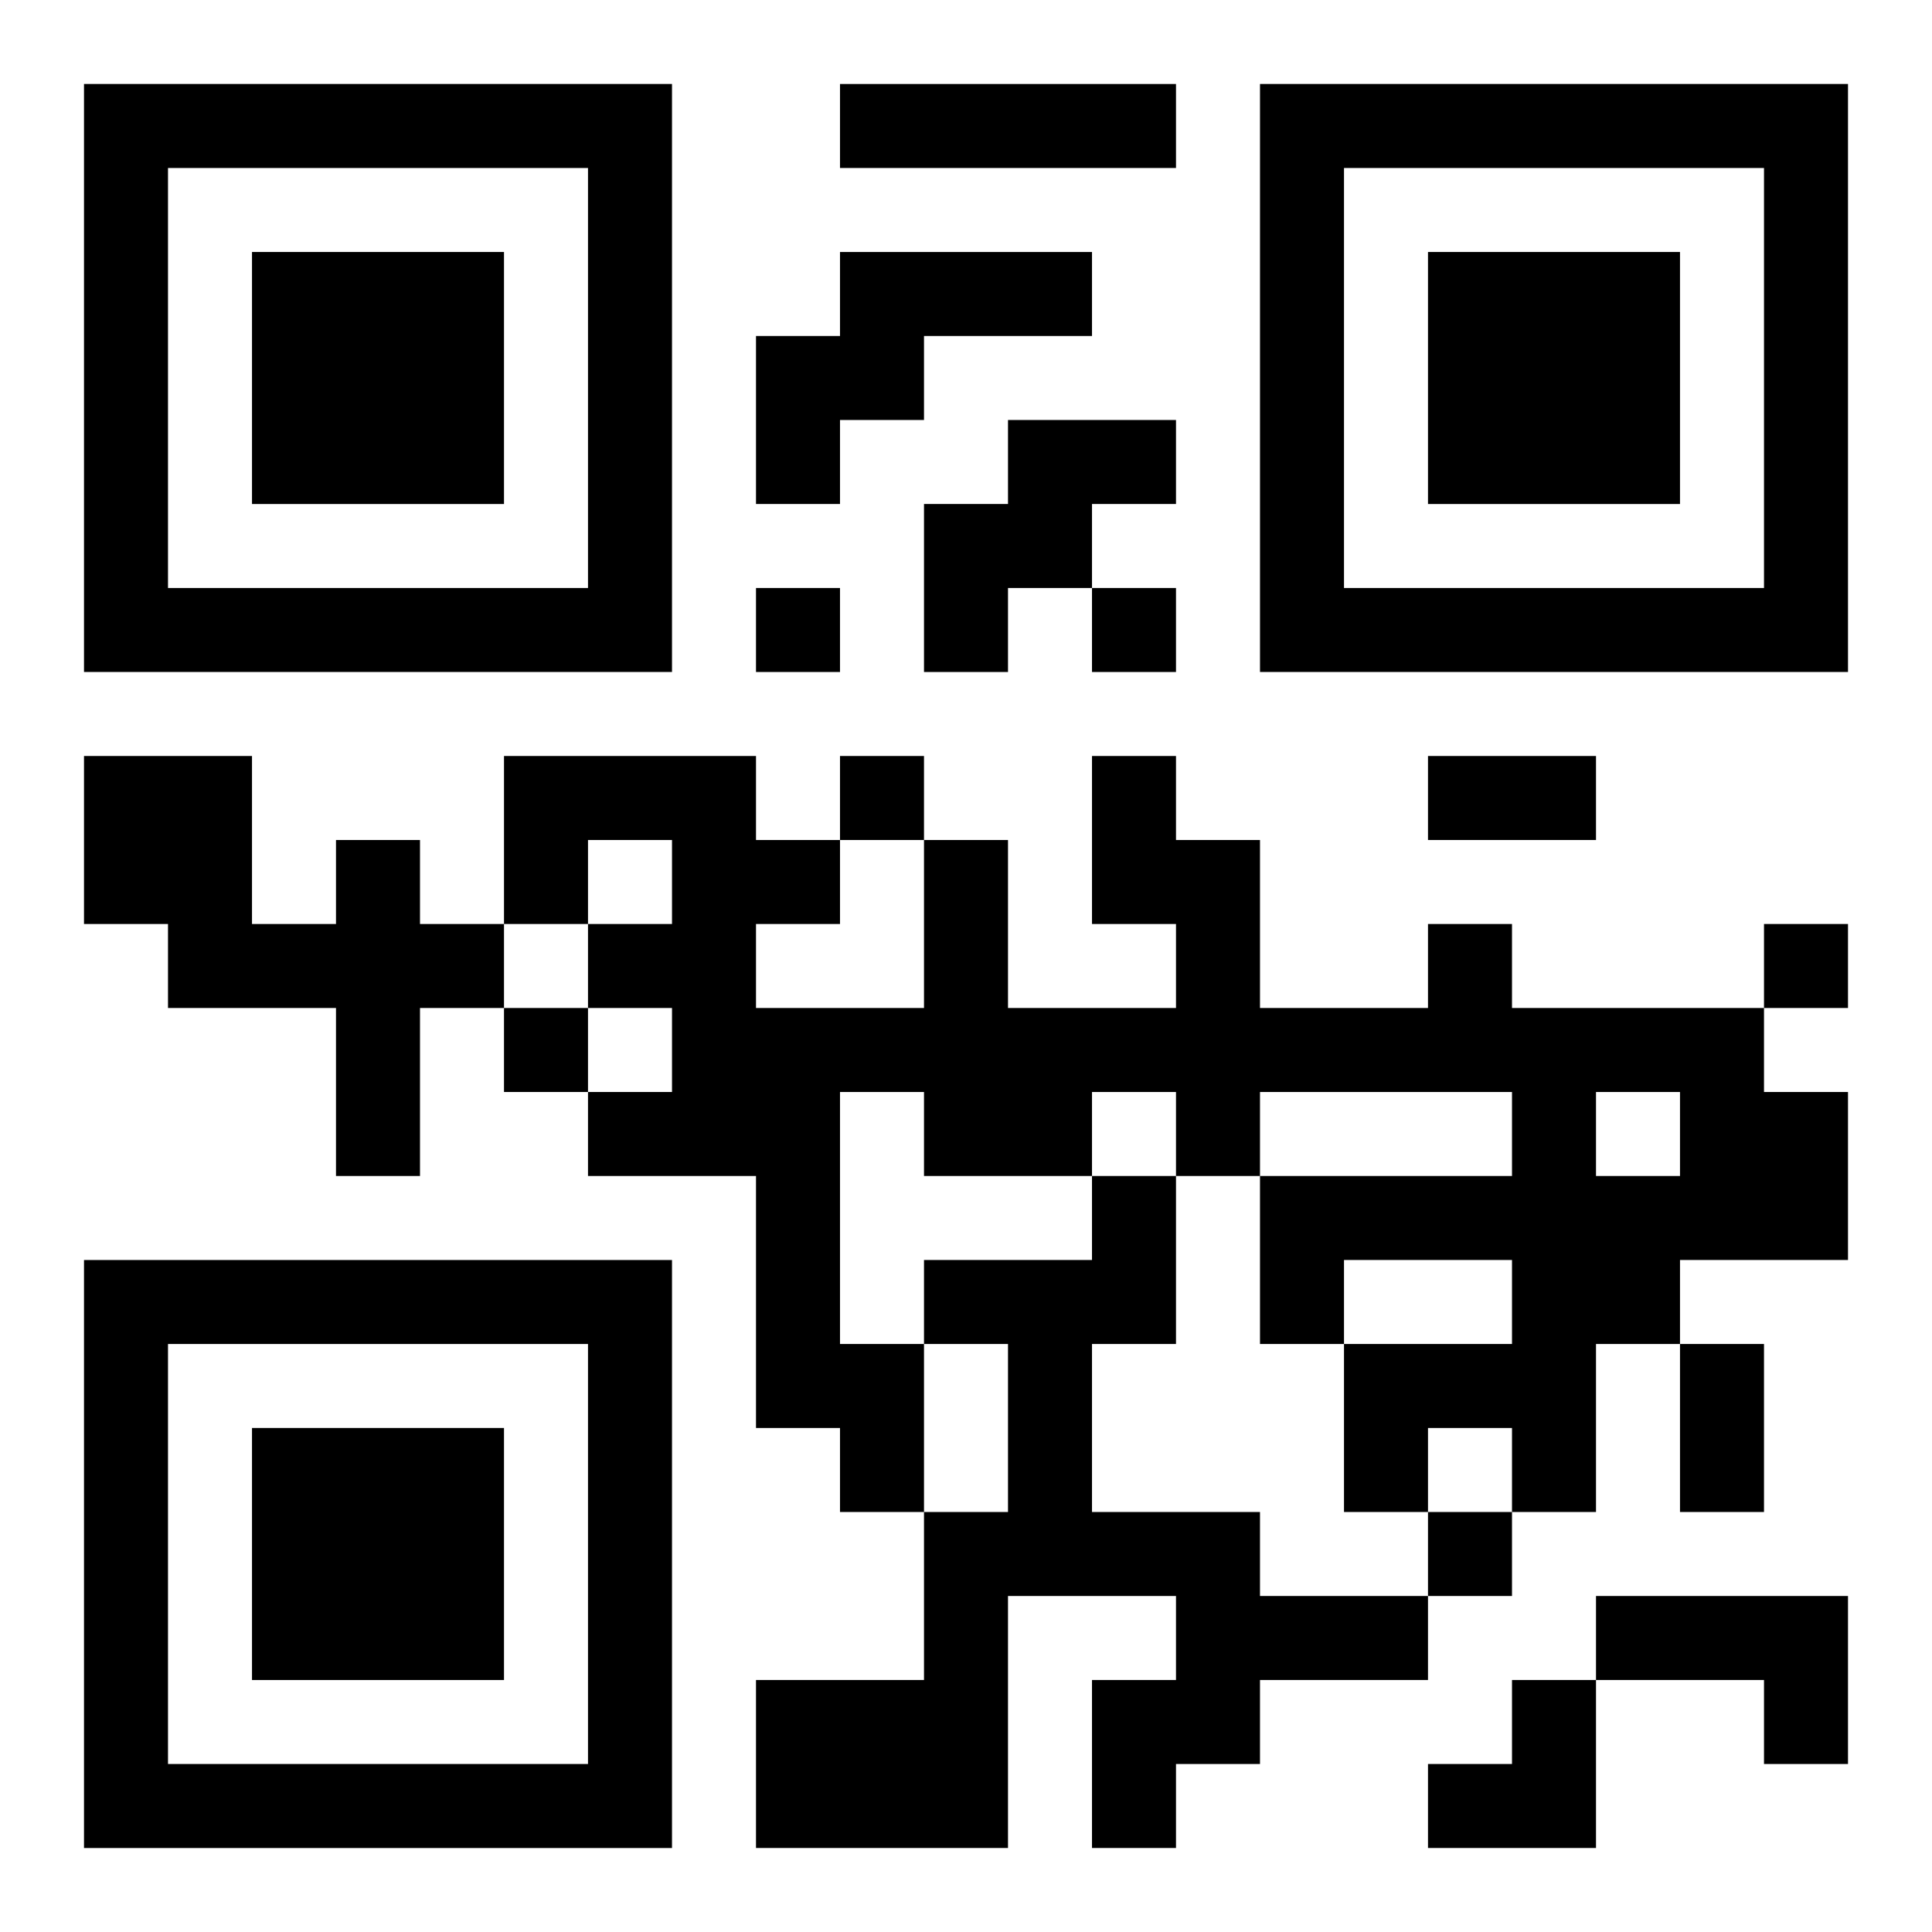
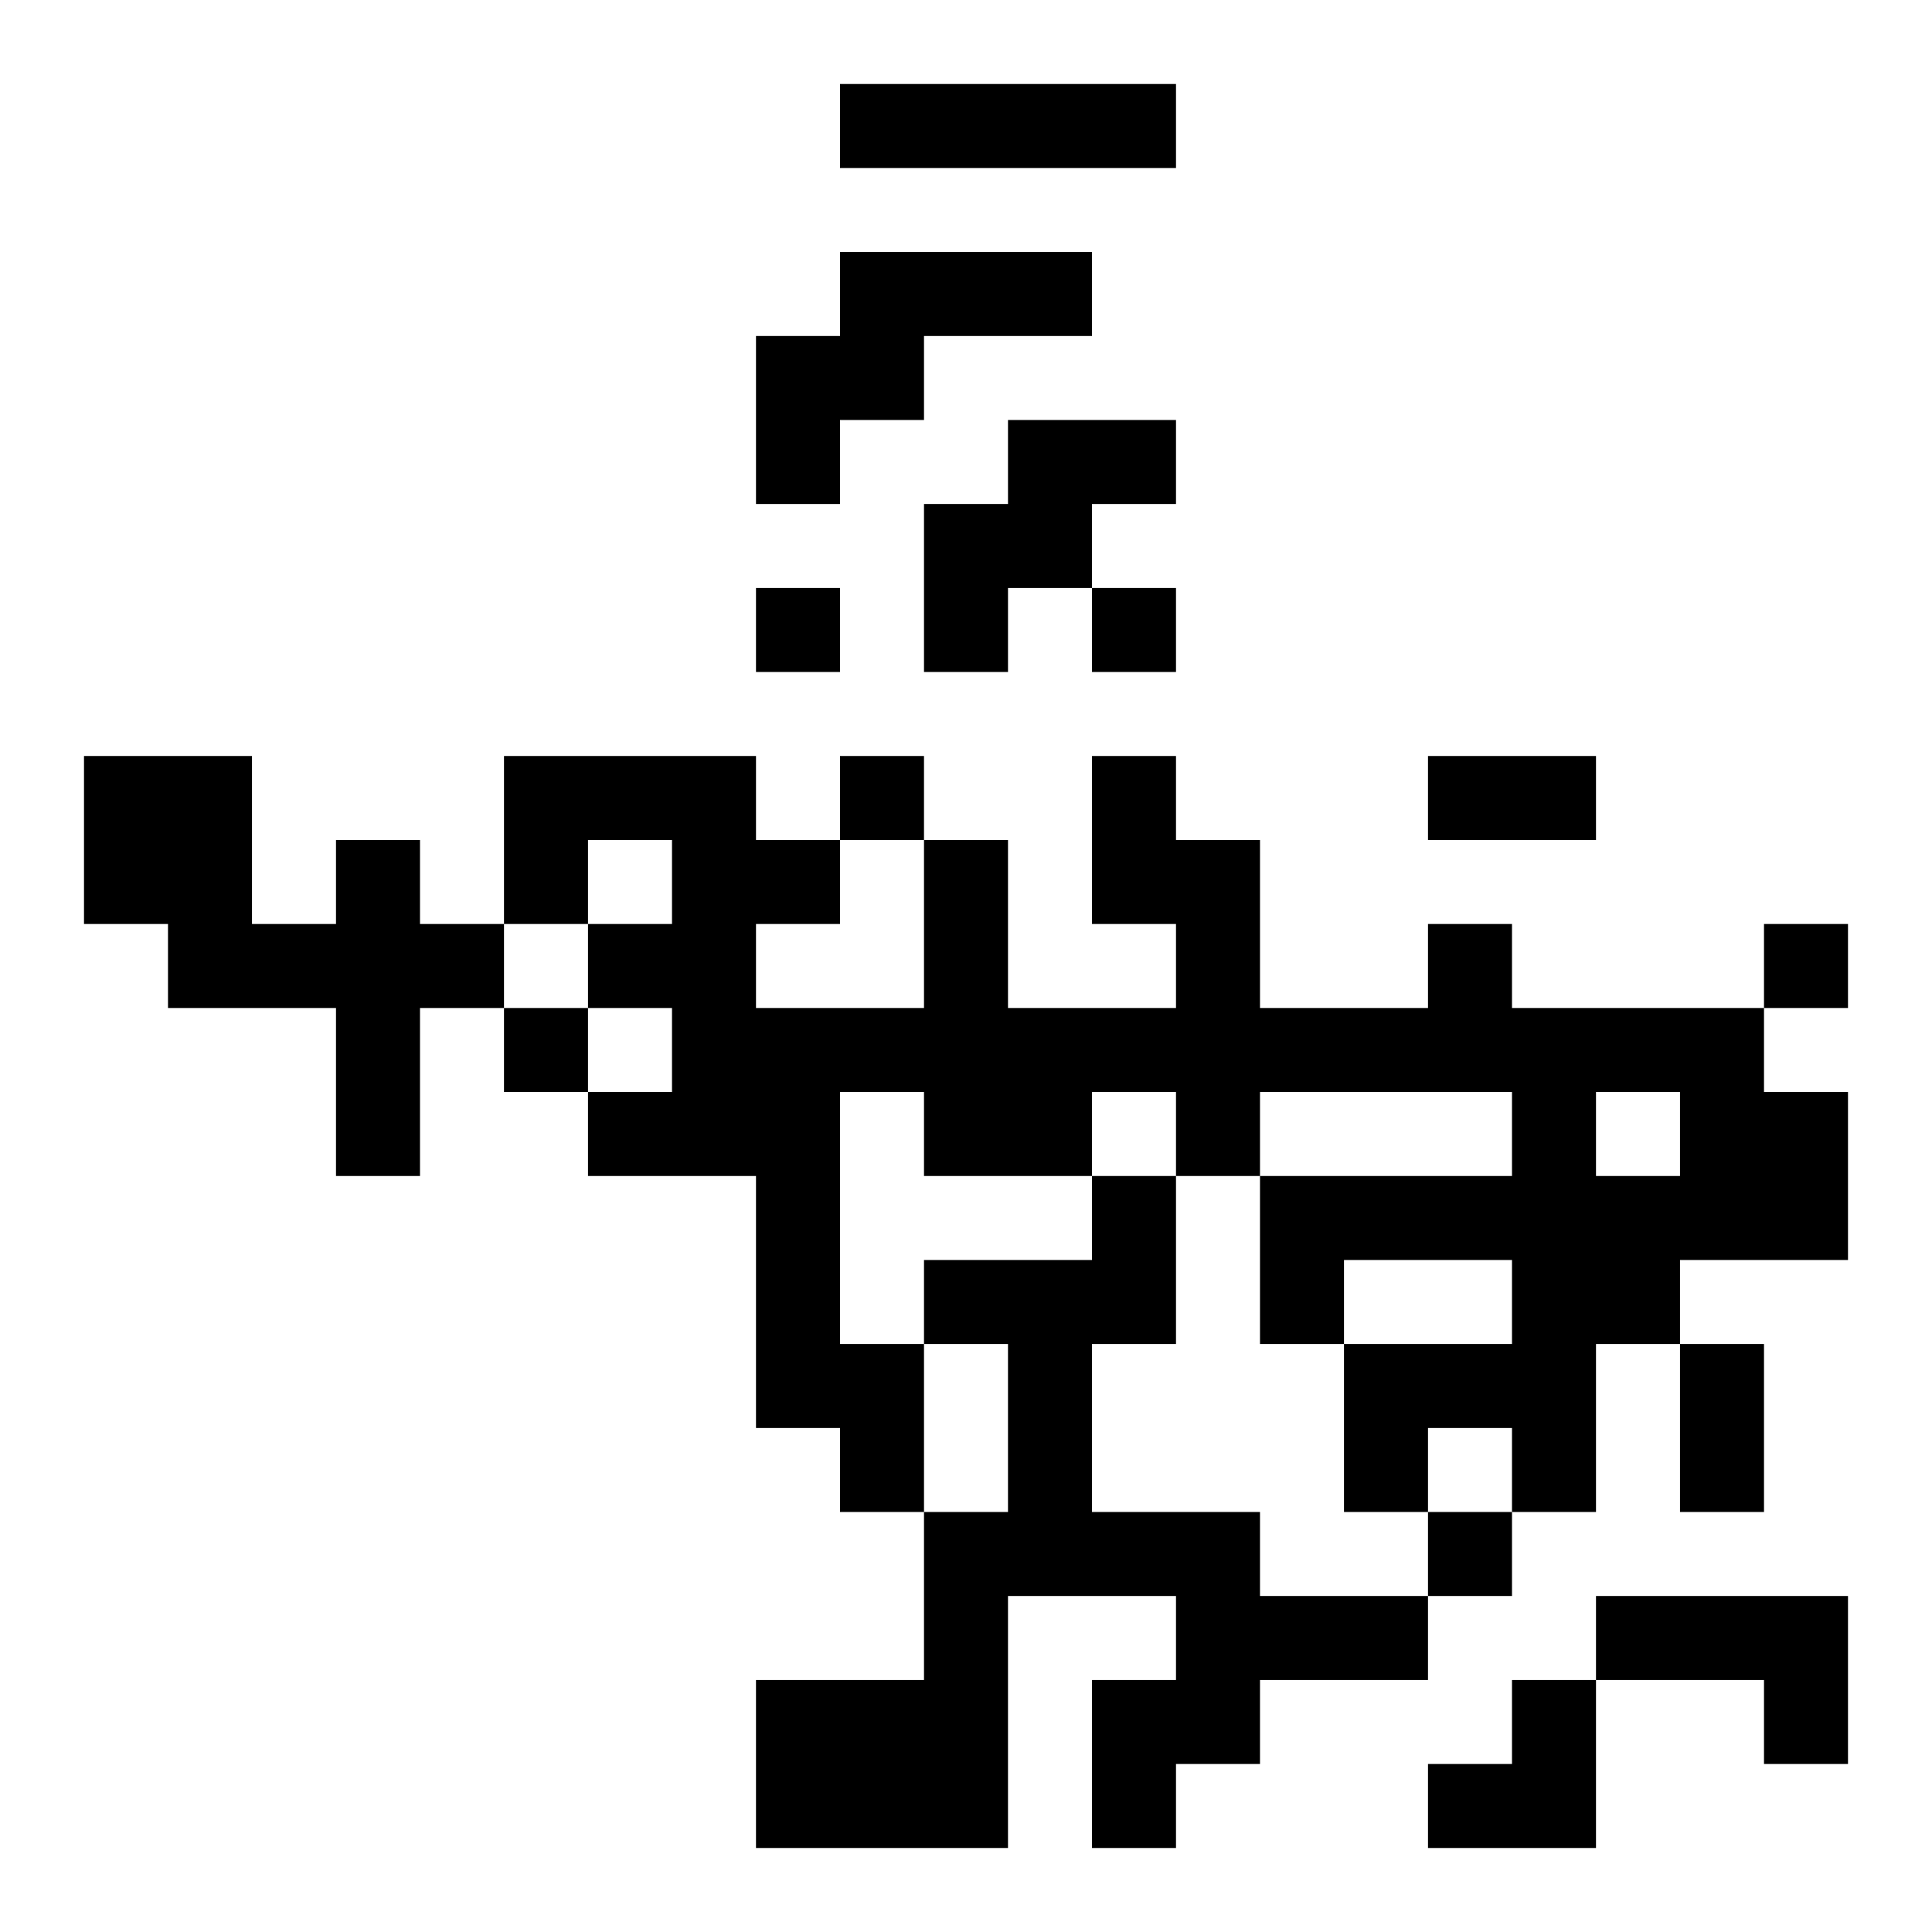
<svg xmlns="http://www.w3.org/2000/svg" xmlns:xlink="http://www.w3.org/1999/xlink" width="250" height="250" baseProfile="full" version="1.1" viewBox="-1 -1 23 23">
  <symbol id="a">
-     <path d="m0 7v7h7v-7h-7zm1 1h5v5h-5v-5zm1 1v3h3v-3h-3z" />
-   </symbol>
+     </symbol>
  <use y="-7" xlink:href="#a" />
  <use y="7" xlink:href="#a" />
  <use x="14" y="-7" xlink:href="#a" />
  <path d="m9 0h4v1h-4v-1m0 2h3v1h-2v1h-1v1h-1v-2h1v-1m2 2h2v1h-1v1h-1v1h-1v-2h1v-1m-8 5h1v1h1v1h-1v2h-1v-2h-2v-1h-1v-2h2v2h1v-1m13 1h1v1h3v1h1v2h-2v1h-1v2h-1v-1h-1v1h-1v-2h2v-1h-2v1h-1v-2h3v-1h-3v1h-1v-1h-1v1h-2v-1h-1v3h1v2h-1v-1h-1v-3h-2v-1h1v-1h-1v-1h1v-1h-1v1h-1v-2h3v1h1v1h-1v1h2v-2h1v2h2v-1h-1v-2h1v1h1v2h2v-1m2 2v1h1v-1h-1m-6 1h1v2h-1v2h2v1h2v1h-2v1h-1v1h-1v-2h1v-1h-2v3h-3v-2h2v-2h1v-2h-1v-1h2v-1m6 5h3v2h-1v-1h-2v-1m-10-12v1h1v-1h-1m4 0v1h1v-1h-1m-3 2v1h1v-1h-1m11 2v1h1v-1h-1m-15 1v1h1v-1h-1m11 6v1h1v-1h-1m0-9h2v1h-2v-1m3 7h1v2h-1v-2m-3 4m1 0h1v2h-2v-1h1z" />
</svg>